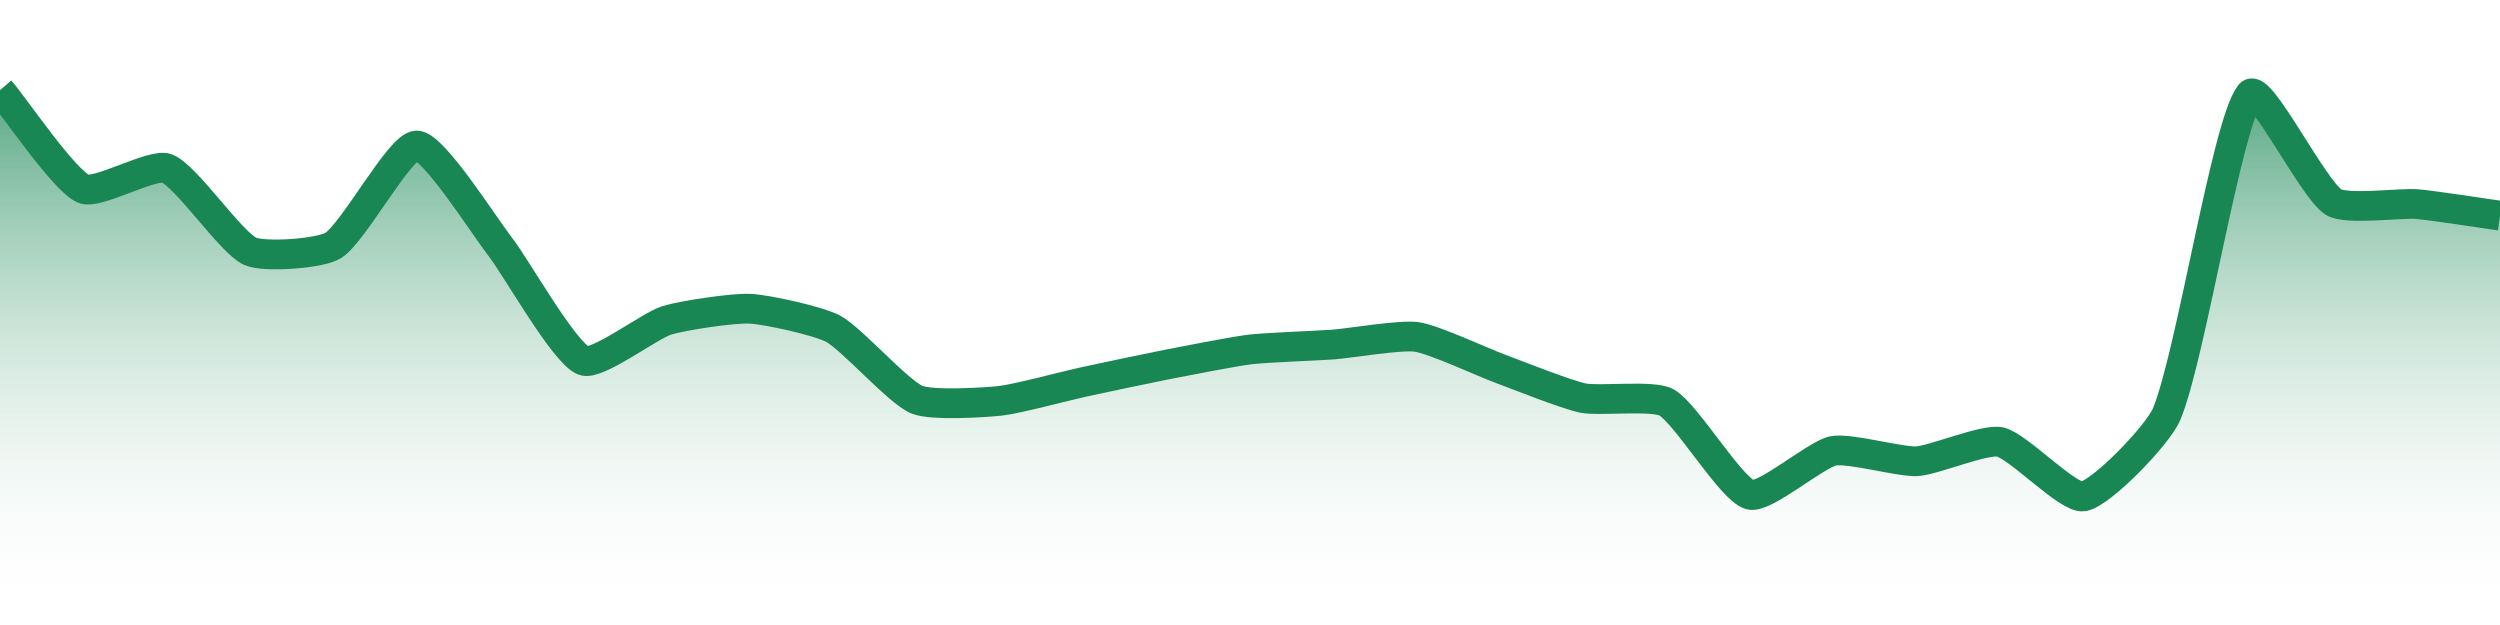
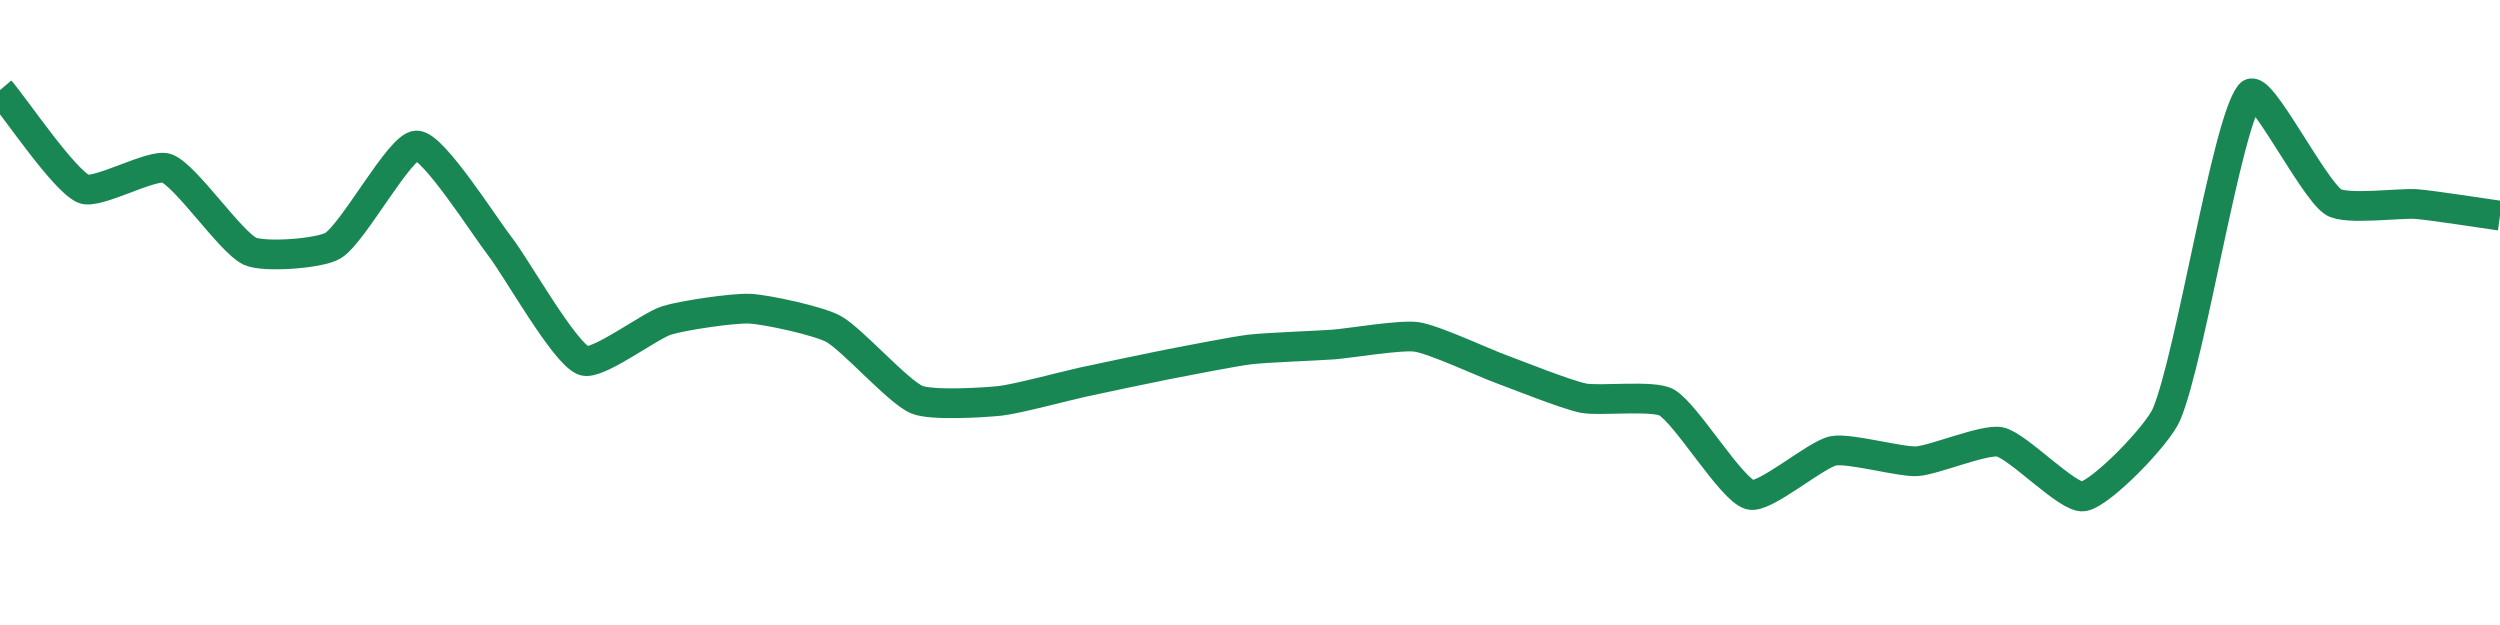
<svg xmlns="http://www.w3.org/2000/svg" width="168pt" height="42pt" viewBox="0 0 168 42" version="1.1">
  <defs>
    <linearGradient id="linear0" gradientUnits="userSpaceOnUse" x1="0" y1="42" x2="0" y2="0">
      <stop offset="0" style="stop-color:rgb(100%,100%,100%);stop-opacity:0;" />
      <stop offset="1" style="stop-color:rgb(9.804%,52.941%,32.941%);stop-opacity:1;" />
    </linearGradient>
  </defs>
  <g id="surface4771">
-     <path style=" stroke:none;fill-rule:nonzero;fill:url(#linear0);" d="M 0 6.055 C 1.121 7.379 4.254 12.055 5.602 12.688 C 6.492 13.105 10.254 10.953 11.199 11.309 C 12.496 11.793 15.492 16.277 16.801 16.883 C 17.73 17.316 21.523 17.051 22.398 16.492 C 23.766 15.629 26.883 9.77 28 9.777 C 29.125 9.785 32.523 15.176 33.602 16.566 C 34.762 18.066 37.848 23.629 39.199 24.23 C 40.086 24.621 43.629 21.898 44.801 21.531 C 45.867 21.199 49.289 20.688 50.398 20.746 C 51.531 20.801 55.016 21.562 56 22.098 C 57.254 22.781 60.328 26.305 61.602 26.852 C 62.57 27.27 66.094 27.055 67.199 26.938 C 68.332 26.816 71.68 25.914 72.801 25.672 C 73.918 25.43 77.277 24.719 78.398 24.5 C 79.516 24.285 82.871 23.621 84 23.484 C 85.113 23.352 88.48 23.234 89.602 23.152 C 90.723 23.066 94.117 22.484 95.199 22.641 C 96.355 22.809 99.676 24.359 100.801 24.773 C 101.914 25.184 105.246 26.52 106.398 26.754 C 107.488 26.973 111.102 26.527 112 27.047 C 113.34 27.824 116.324 32.883 117.602 33.25 C 118.566 33.531 122.016 30.535 123.199 30.297 C 124.254 30.086 127.691 31.055 128.801 30.996 C 129.93 30.938 133.363 29.48 134.398 29.699 C 135.605 29.953 138.973 33.531 140 33.359 C 141.211 33.156 145.012 29.238 145.602 27.82 C 147.254 23.832 149.613 8.355 151.199 6.336 C 151.855 5.504 155.41 12.66 156.801 13.574 C 157.652 14.133 161.285 13.625 162.398 13.715 C 163.523 13.809 166.879 14.336 168 14.492 L 168 42 L 0 42 Z M 0 6.055 " />
    <path style="fill:none;stroke-width:2;stroke-linecap:butt;stroke-linejoin:miter;stroke:rgb(9.804%,52.941%,32.941%);stroke-opacity:1;stroke-miterlimit:10;" d="M 0 6.055 C 1.121 7.379 4.254 12.055 5.602 12.688 C 6.492 13.105 10.254 10.953 11.199 11.309 C 12.496 11.793 15.492 16.277 16.801 16.883 C 17.73 17.316 21.523 17.051 22.398 16.492 C 23.766 15.629 26.883 9.77 28 9.777 C 29.125 9.785 32.523 15.176 33.602 16.566 C 34.762 18.066 37.848 23.629 39.199 24.23 C 40.086 24.621 43.629 21.898 44.801 21.531 C 45.867 21.199 49.289 20.688 50.398 20.746 C 51.531 20.801 55.016 21.562 56 22.098 C 57.254 22.781 60.328 26.305 61.602 26.852 C 62.57 27.27 66.094 27.055 67.199 26.938 C 68.332 26.816 71.68 25.914 72.801 25.672 C 73.918 25.43 77.277 24.719 78.398 24.5 C 79.516 24.285 82.871 23.621 84 23.484 C 85.113 23.352 88.48 23.234 89.602 23.152 C 90.723 23.066 94.117 22.484 95.199 22.641 C 96.355 22.809 99.676 24.359 100.801 24.773 C 101.914 25.184 105.246 26.52 106.398 26.754 C 107.488 26.973 111.102 26.527 112 27.047 C 113.34 27.824 116.324 32.883 117.602 33.25 C 118.566 33.531 122.016 30.535 123.199 30.297 C 124.254 30.086 127.691 31.055 128.801 30.996 C 129.93 30.938 133.363 29.48 134.398 29.699 C 135.605 29.953 138.973 33.531 140 33.359 C 141.211 33.156 145.012 29.238 145.602 27.82 C 147.254 23.832 149.613 8.355 151.199 6.336 C 151.855 5.504 155.41 12.66 156.801 13.574 C 157.652 14.133 161.285 13.625 162.398 13.715 C 163.523 13.809 166.879 14.336 168 14.492 " />
  </g>
</svg>